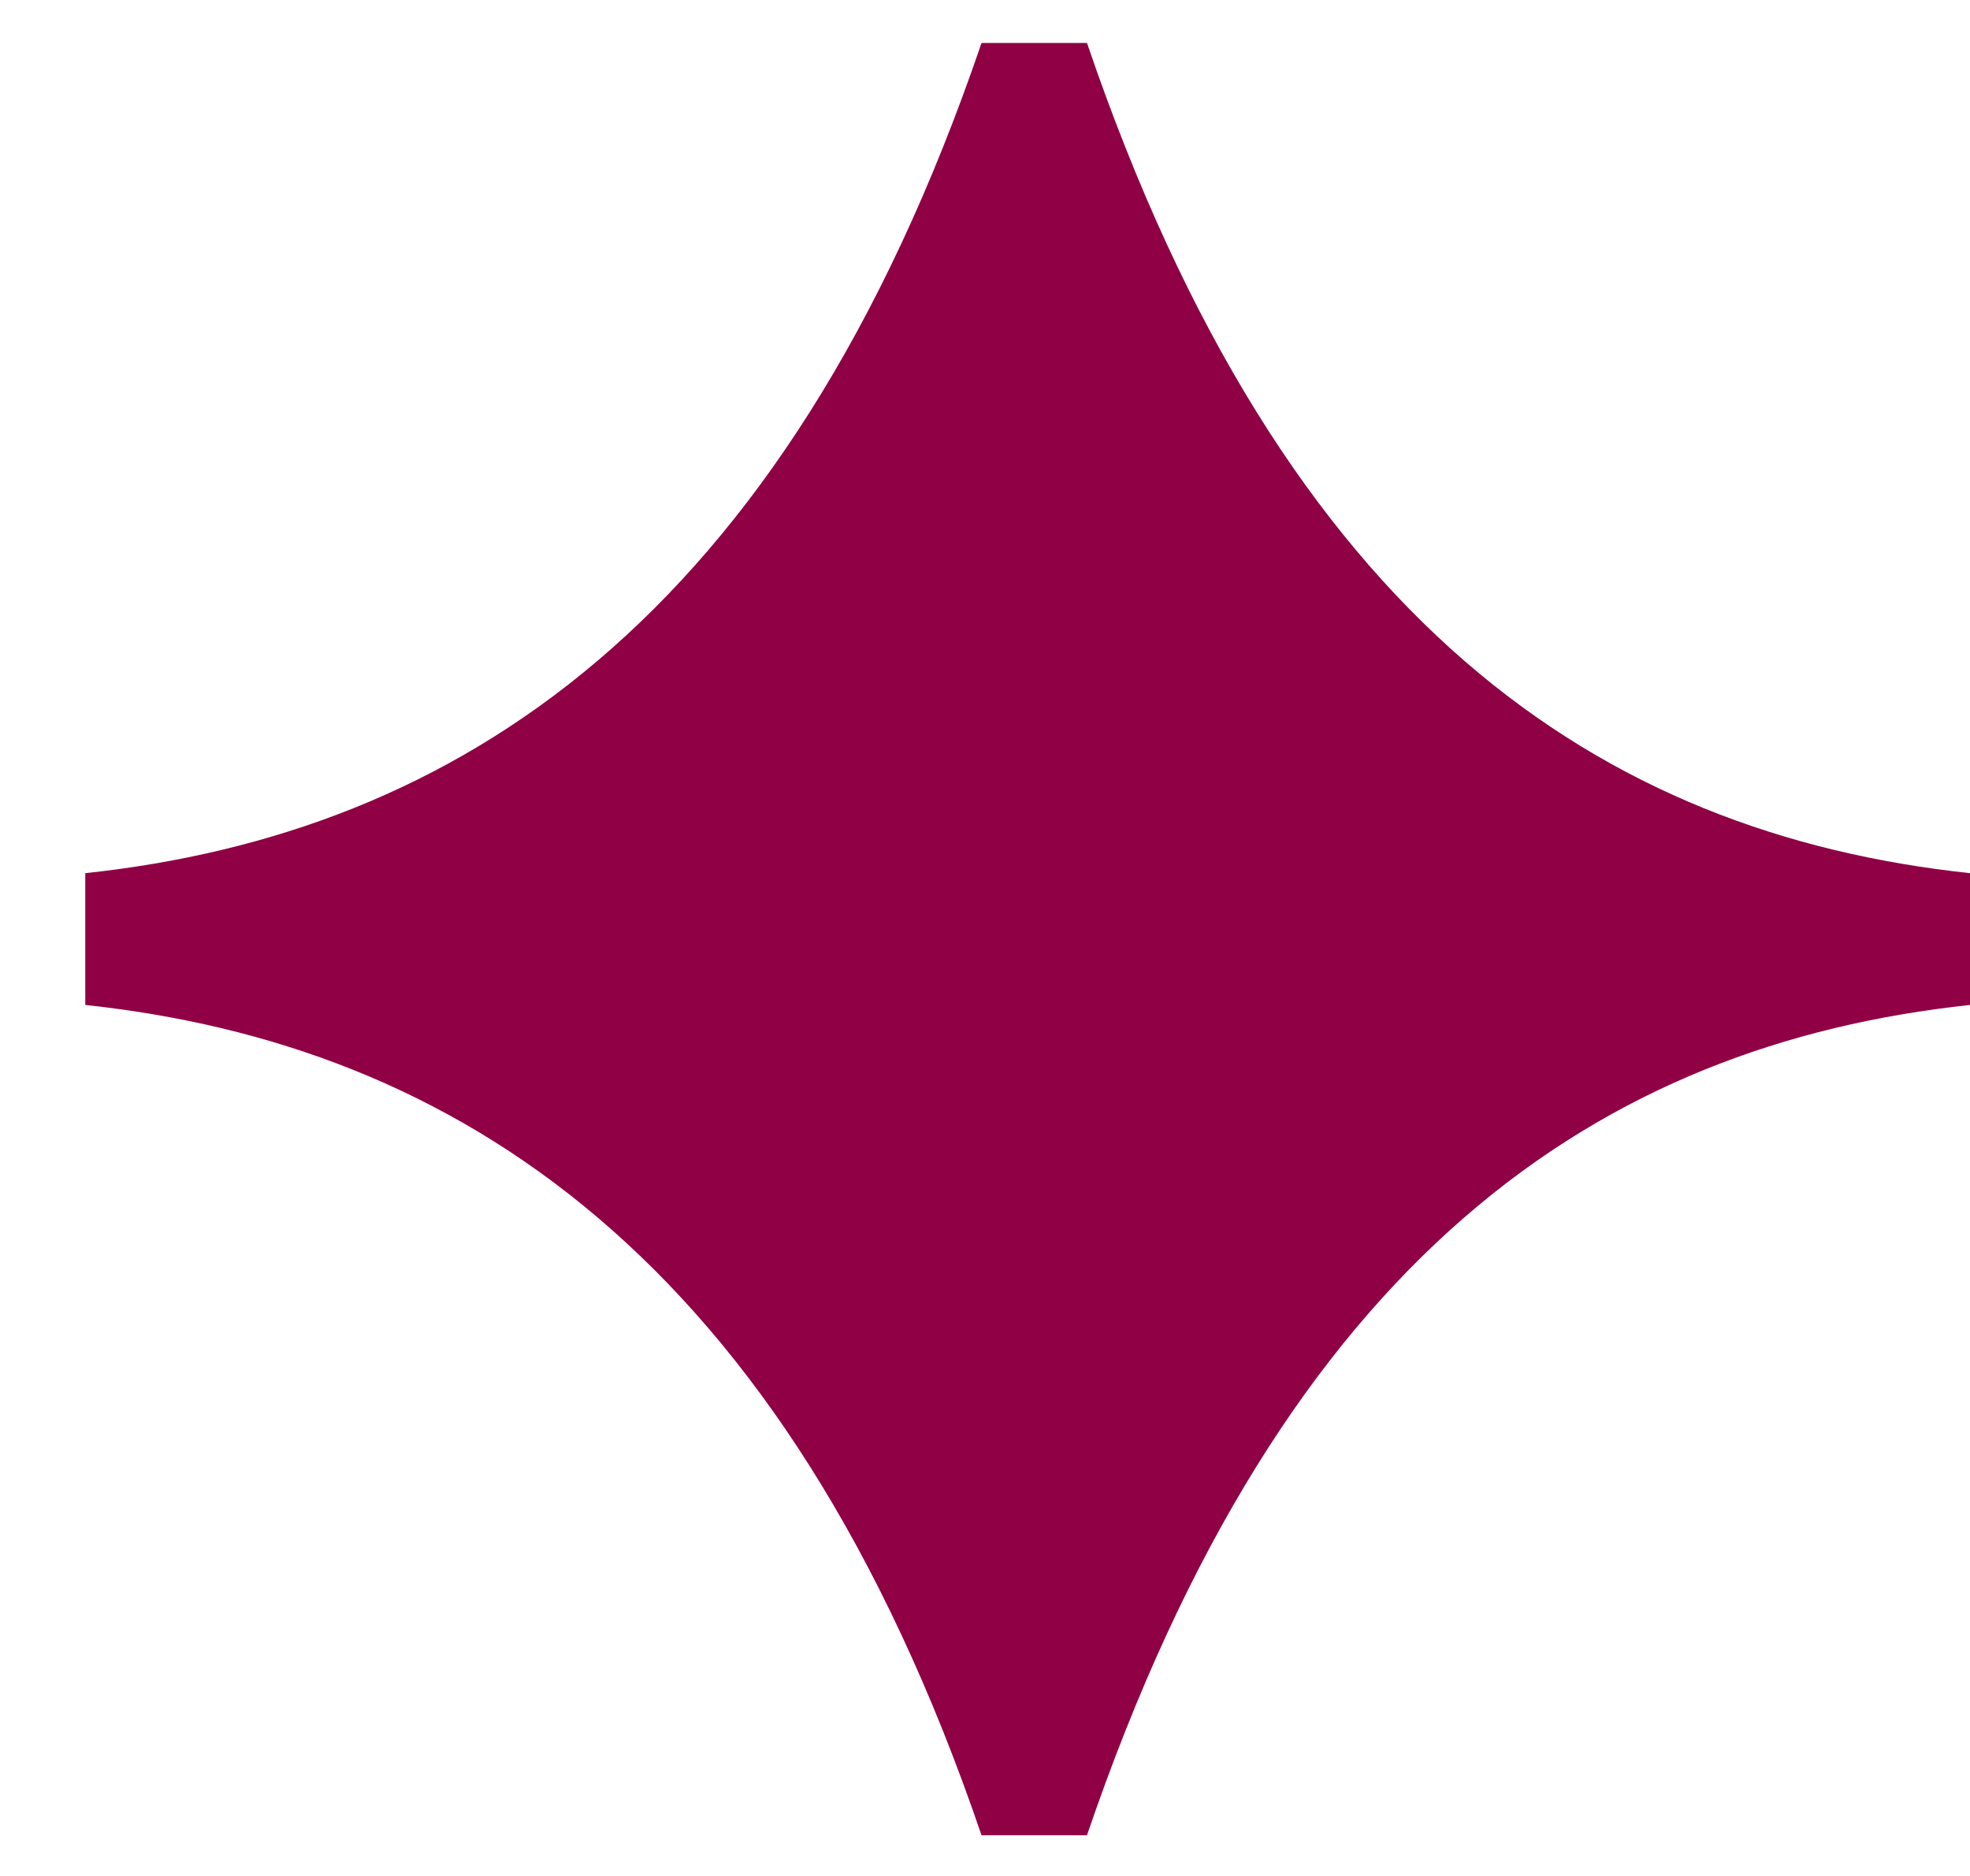
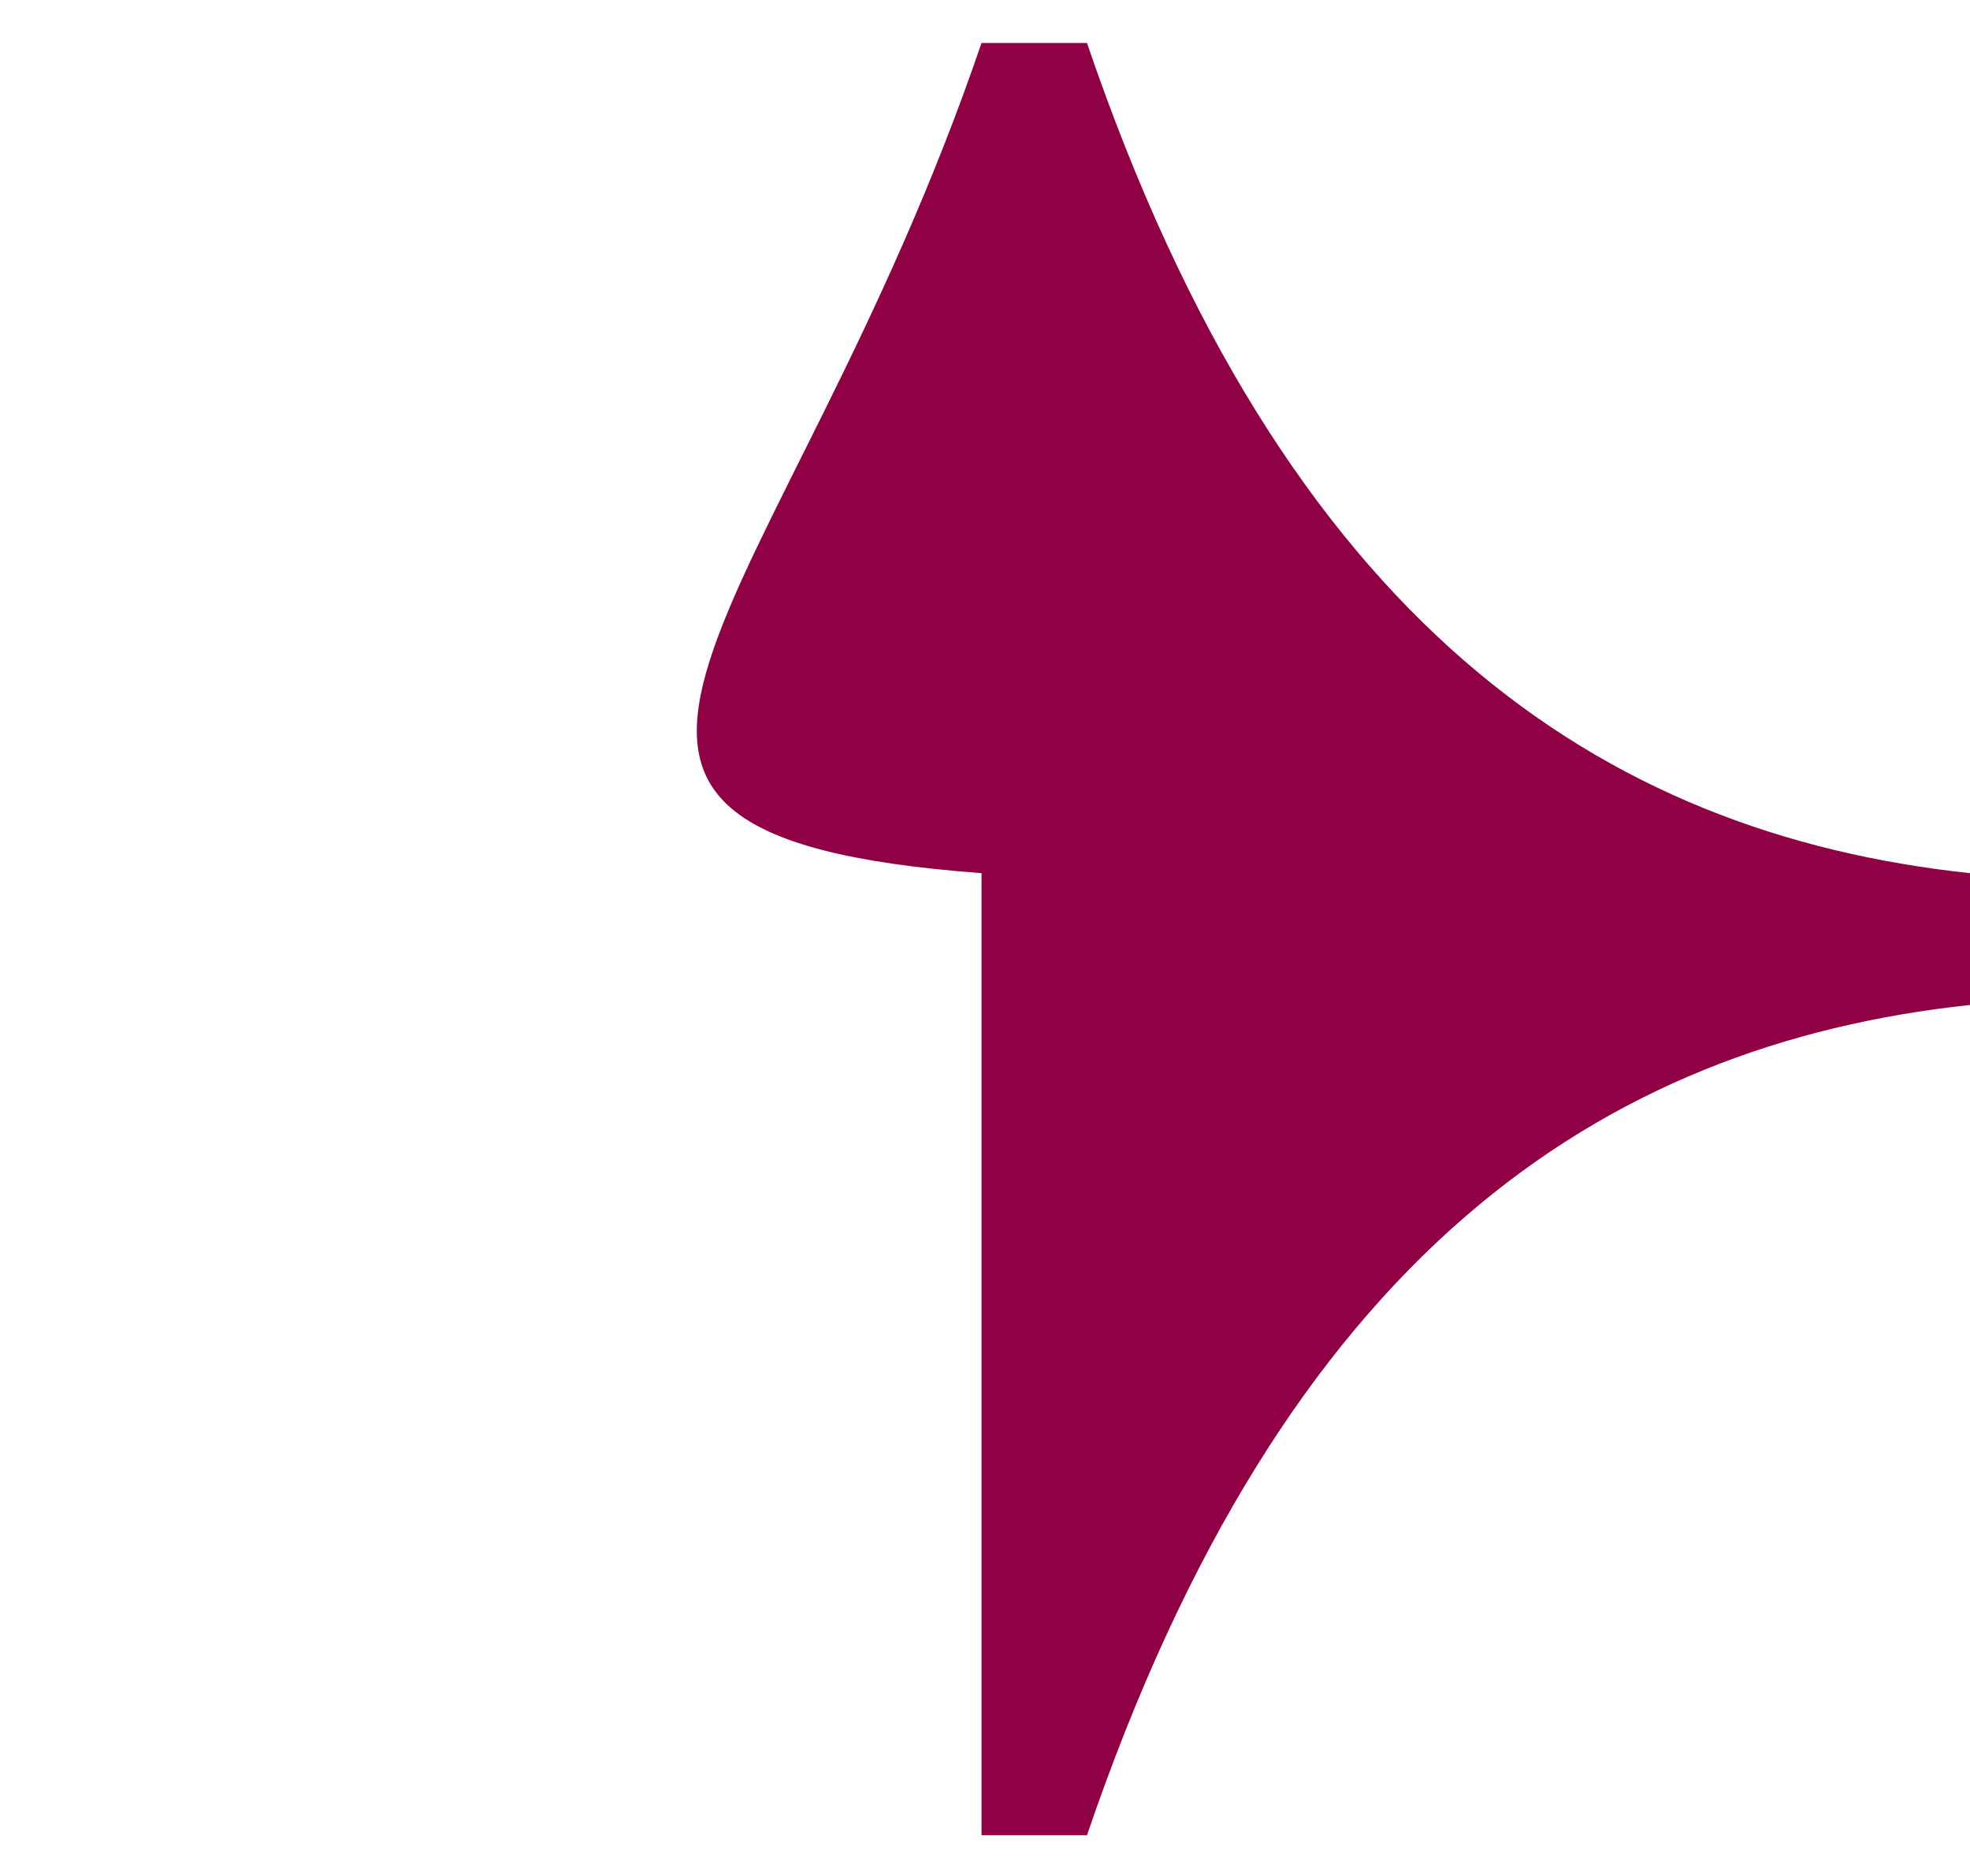
<svg xmlns="http://www.w3.org/2000/svg" width="21" height="20" viewBox="0 0 21 20" fill="none">
-   <path d="M11.587 19.566H10.463C8.355 13.384 4.843 11.136 0.909 10.714V9.309C4.843 8.888 8.355 6.64 10.463 0.458H11.587C13.694 6.64 17.066 8.888 21 9.309V10.714C17.066 11.136 13.694 13.384 11.587 19.566Z" fill="#8F0045" />
+   <path d="M11.587 19.566H10.463V9.309C4.843 8.888 8.355 6.64 10.463 0.458H11.587C13.694 6.64 17.066 8.888 21 9.309V10.714C17.066 11.136 13.694 13.384 11.587 19.566Z" fill="#8F0045" />
</svg>